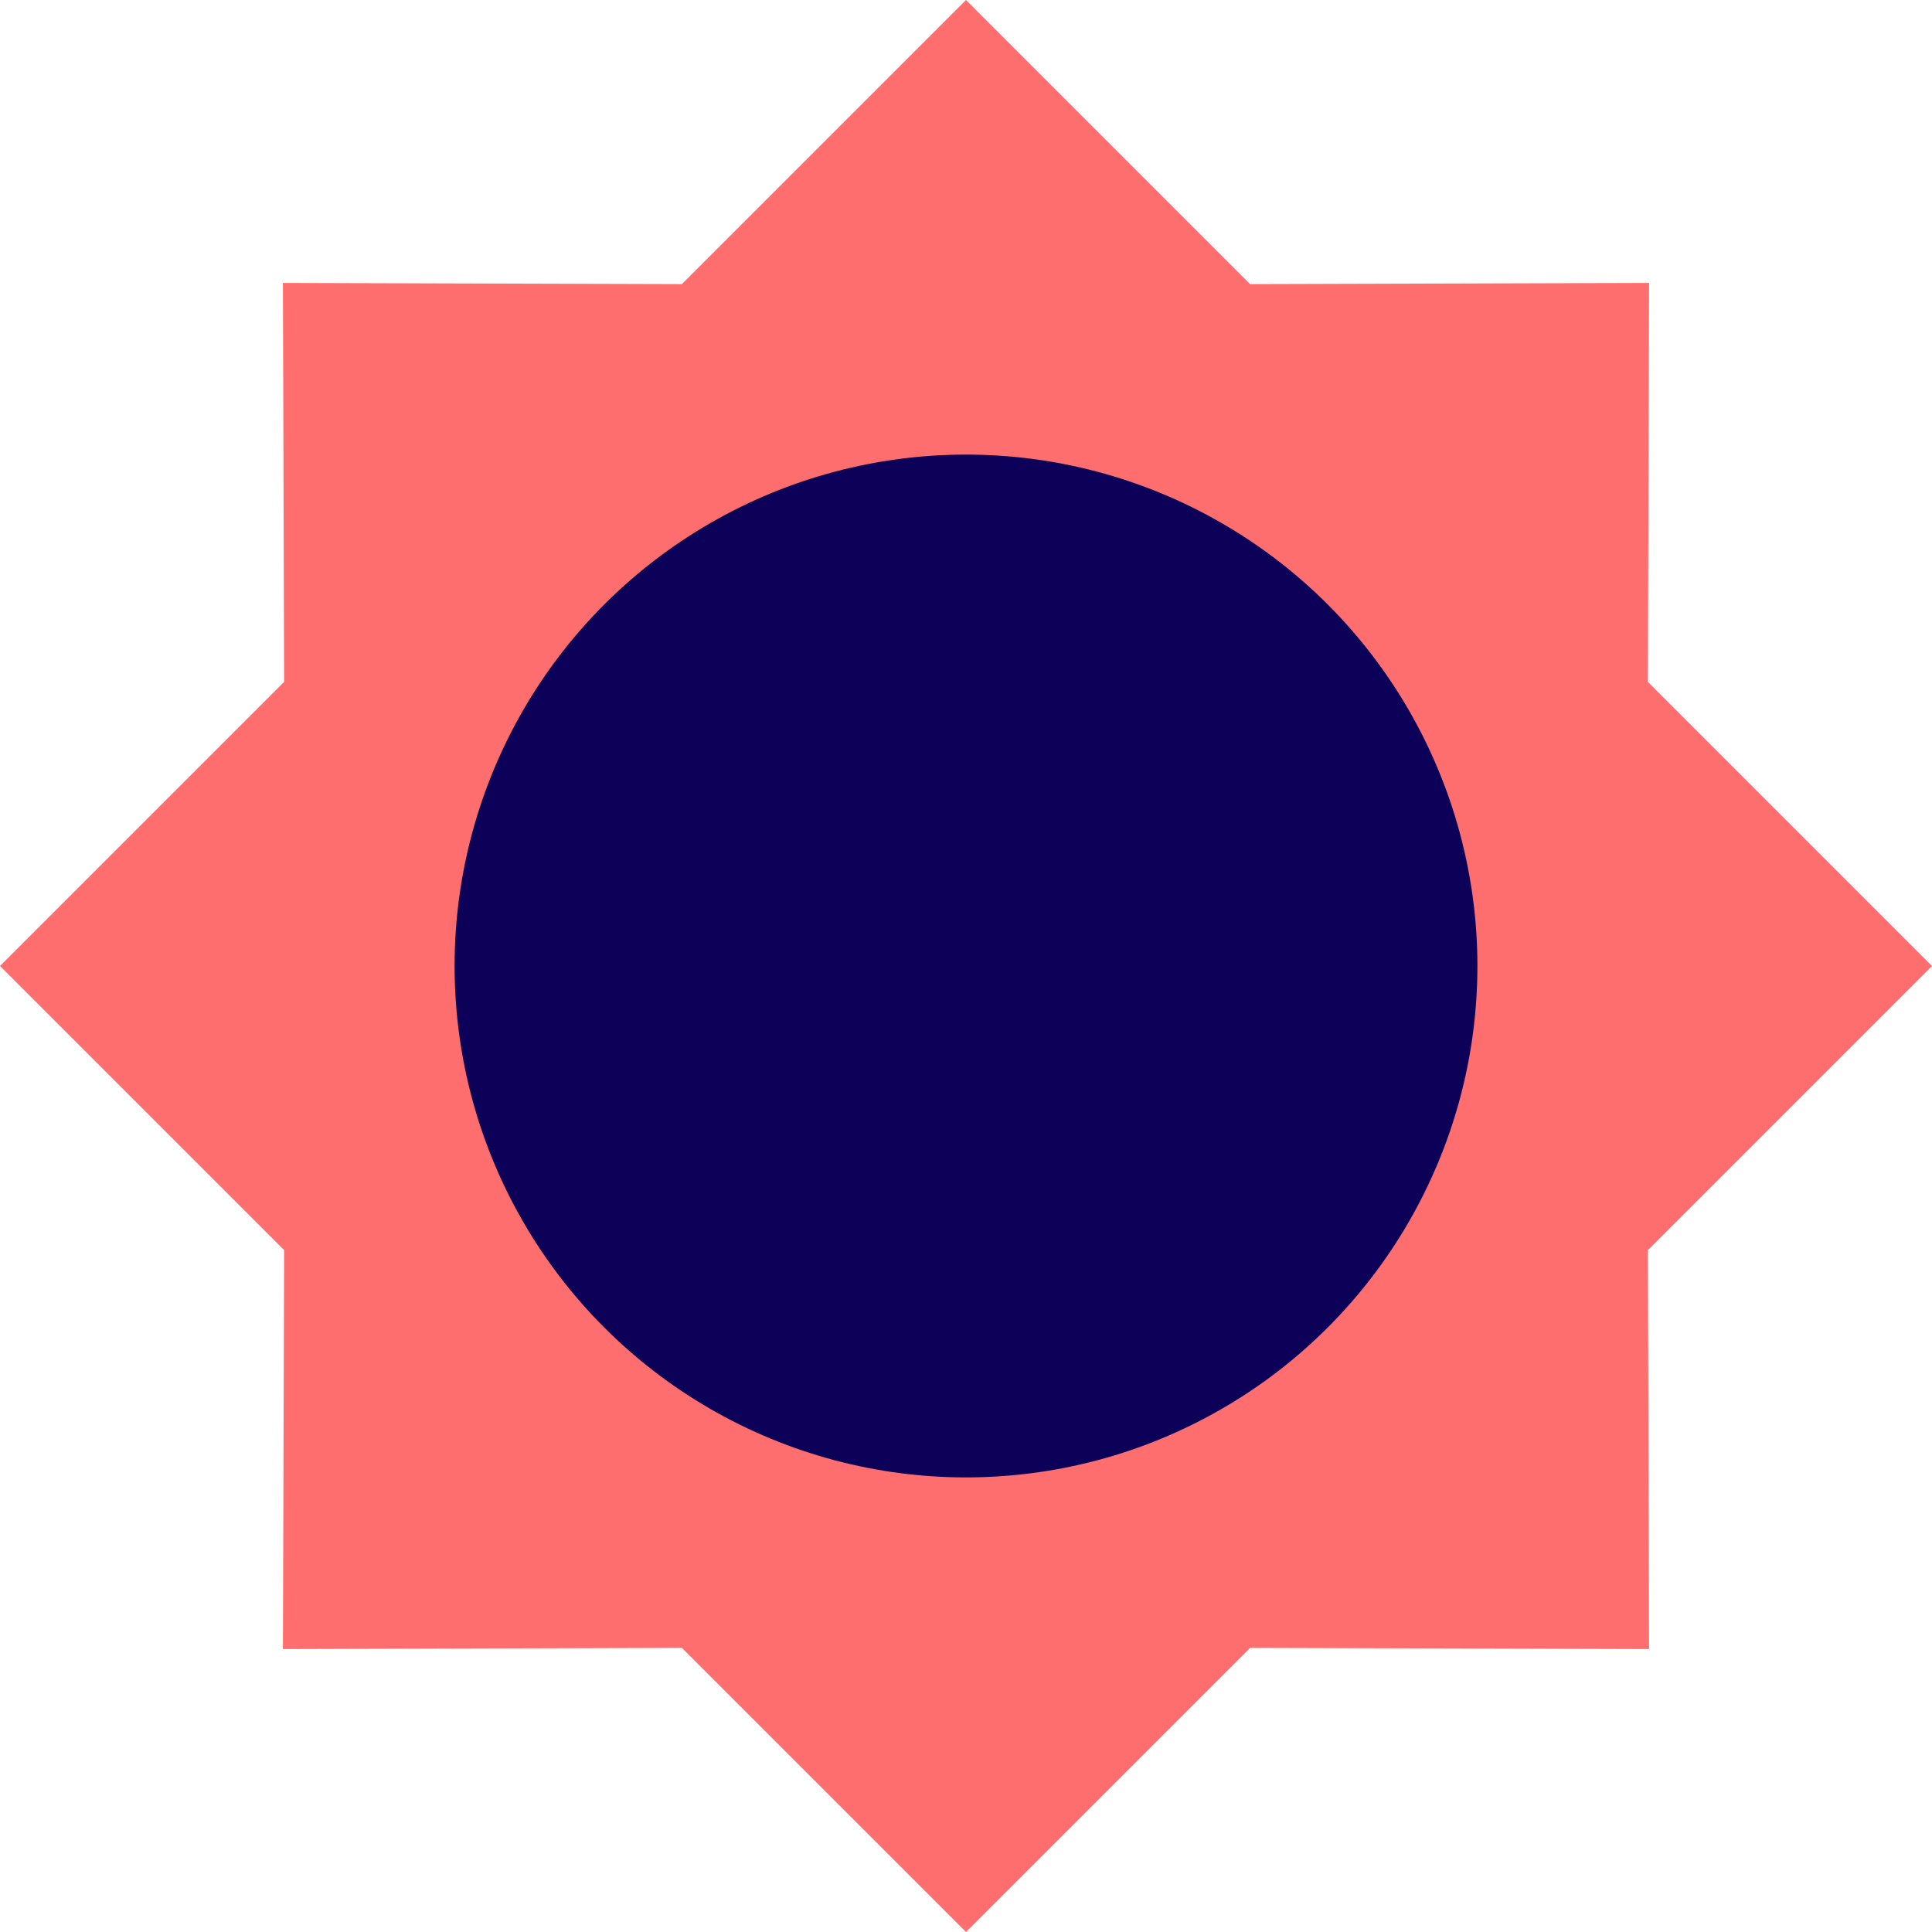
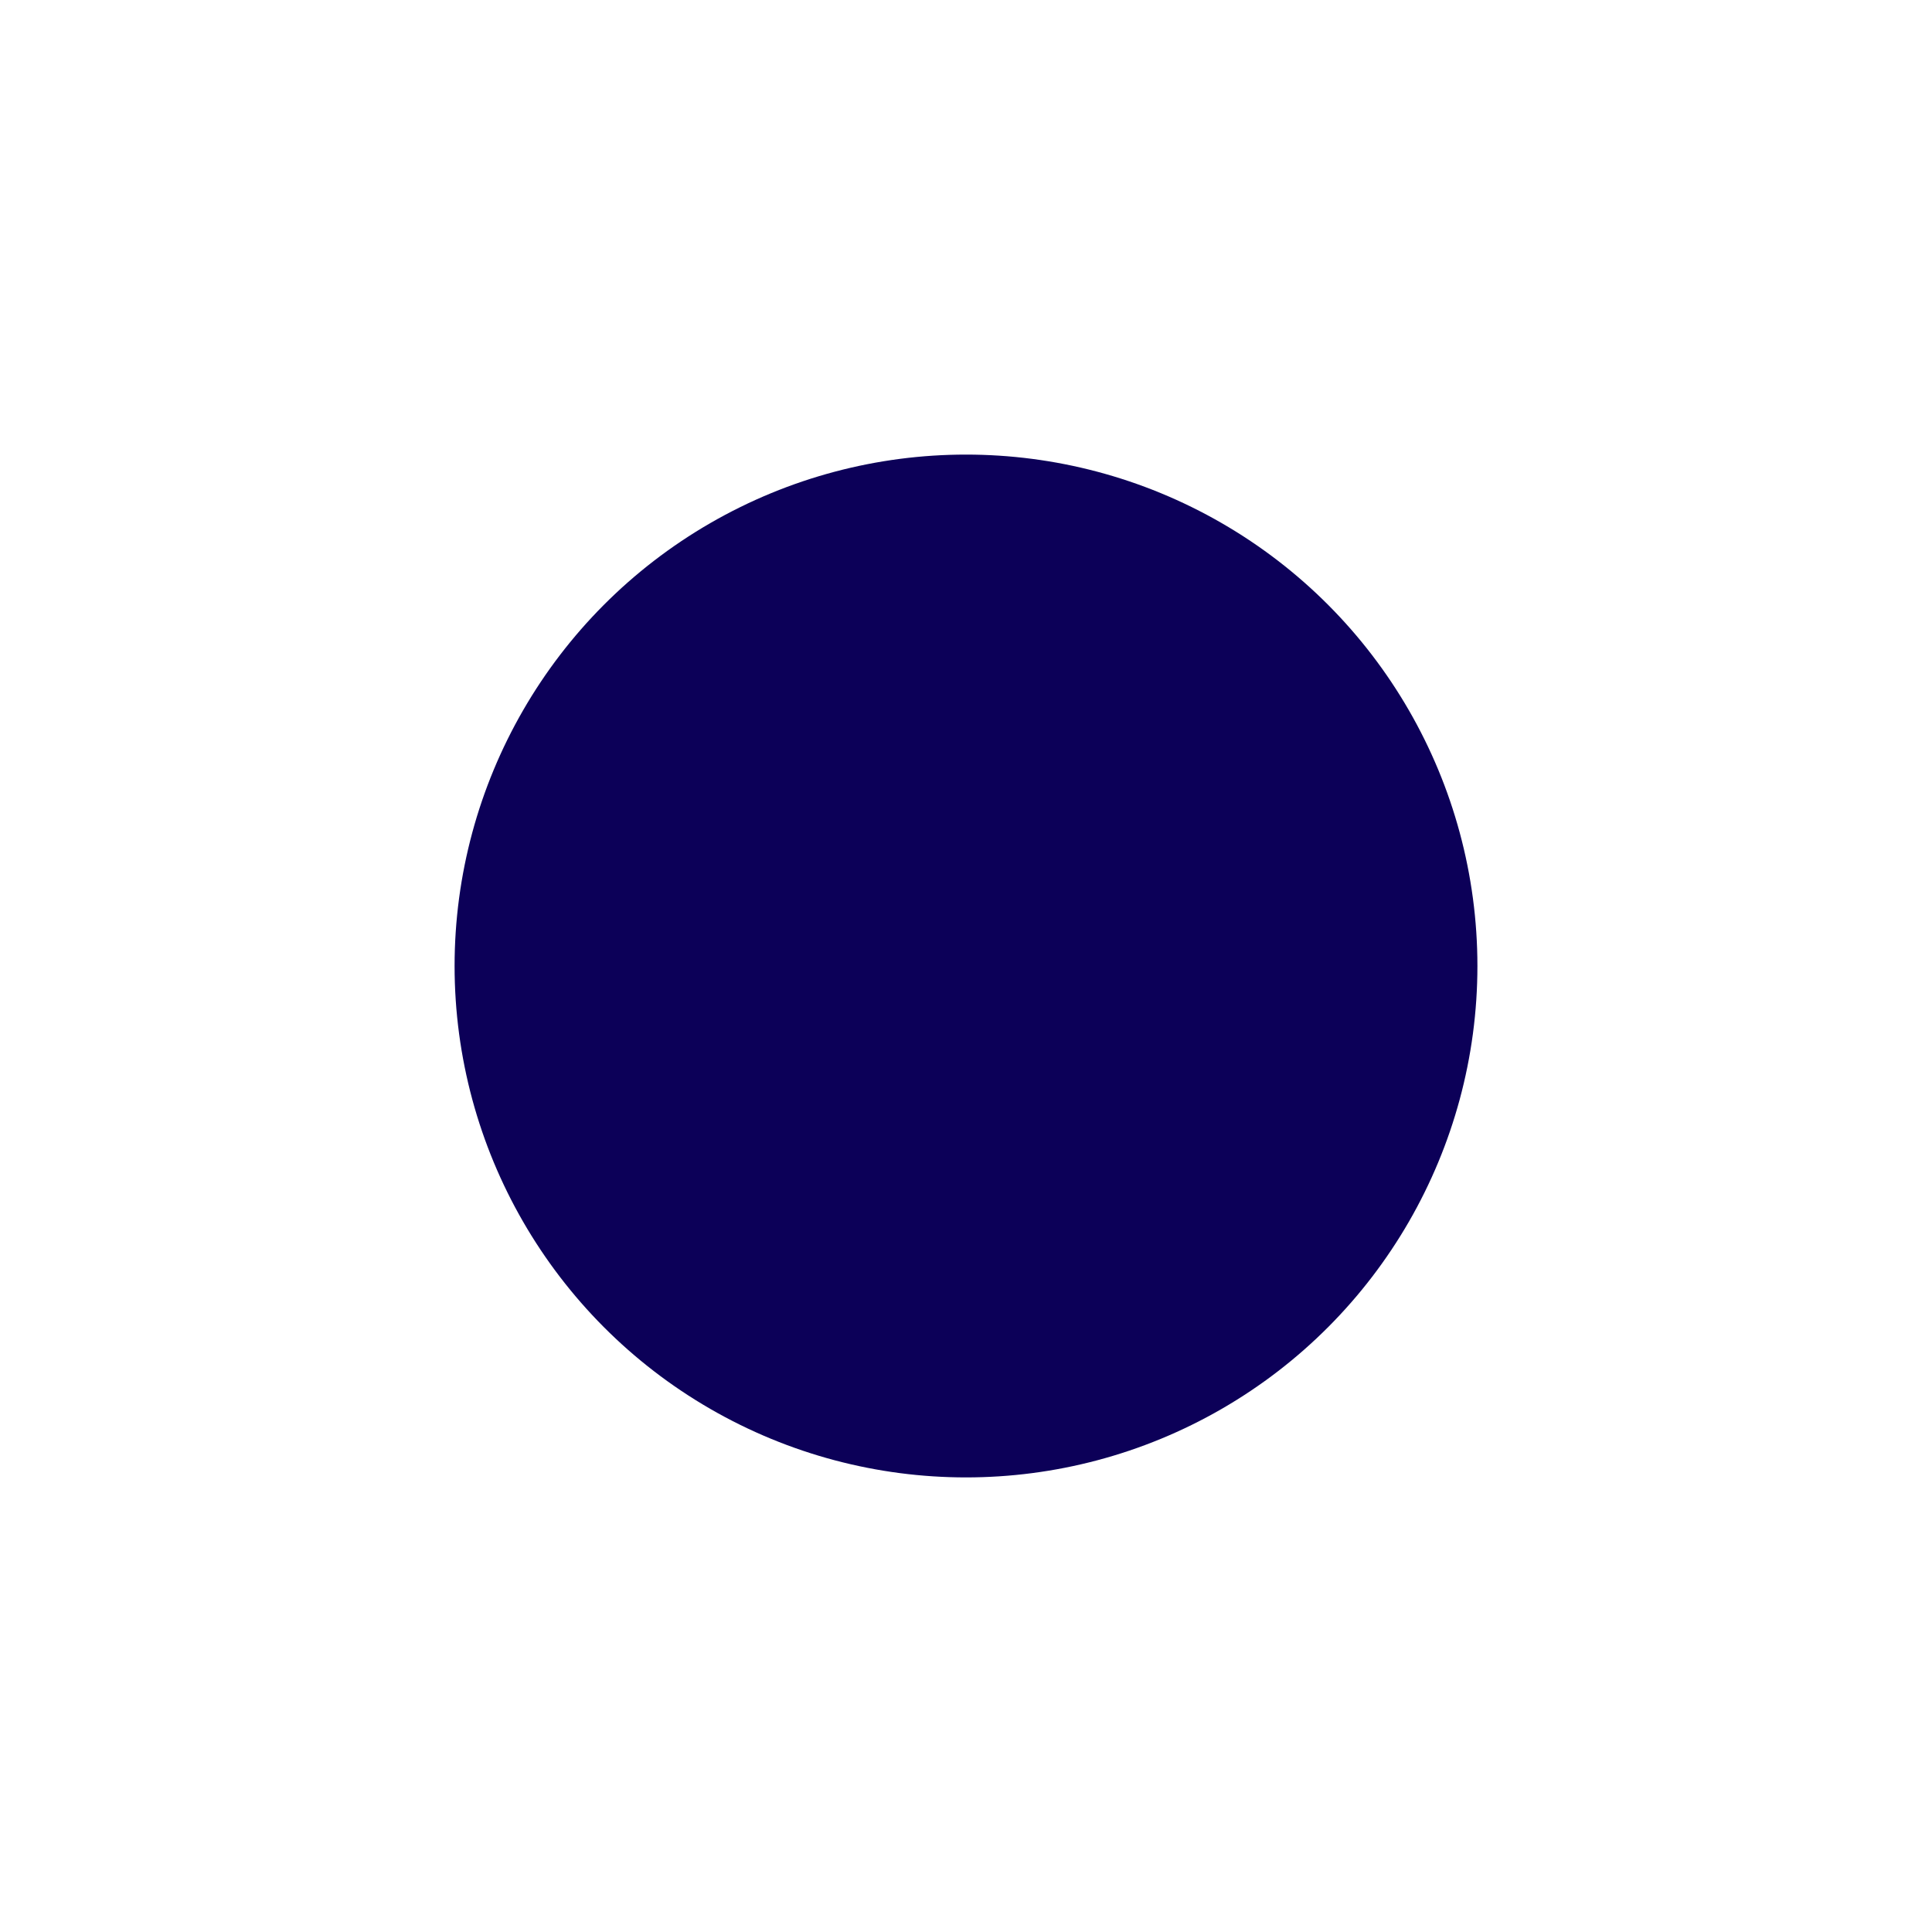
<svg xmlns="http://www.w3.org/2000/svg" width="800px" height="800px" viewBox="0 0 34 34" version="1.1">
  <title>sun</title>
  <desc>Created with Sketch.</desc>
  <defs>

</defs>
  <g id="Vivid.JS" stroke="none" stroke-width="1" fill="none" fill-rule="evenodd">
    <g id="Vivid-Icons" transform="translate(-590, -410)">
      <g id="Icons" transform="translate(37, 169)">
        <g id="sun" transform="translate(546, 234)">
          <g transform="translate(7, 7)">
-             <polygon id="Shape" fill="#FF6E6E" points="29.021 4.979 29 12 34 17 29 22 29.021 29.021 22 29 17 34 12 29 4.979 29.021 5 22 0 17 5 12 4.979 4.979 12 5 17 0 22 5">
- 
- </polygon>
            <circle id="Oval" fill="#0C0058" fill-rule="nonzero" cx="17" cy="17" r="9">

</circle>
          </g>
        </g>
      </g>
    </g>
  </g>
</svg>